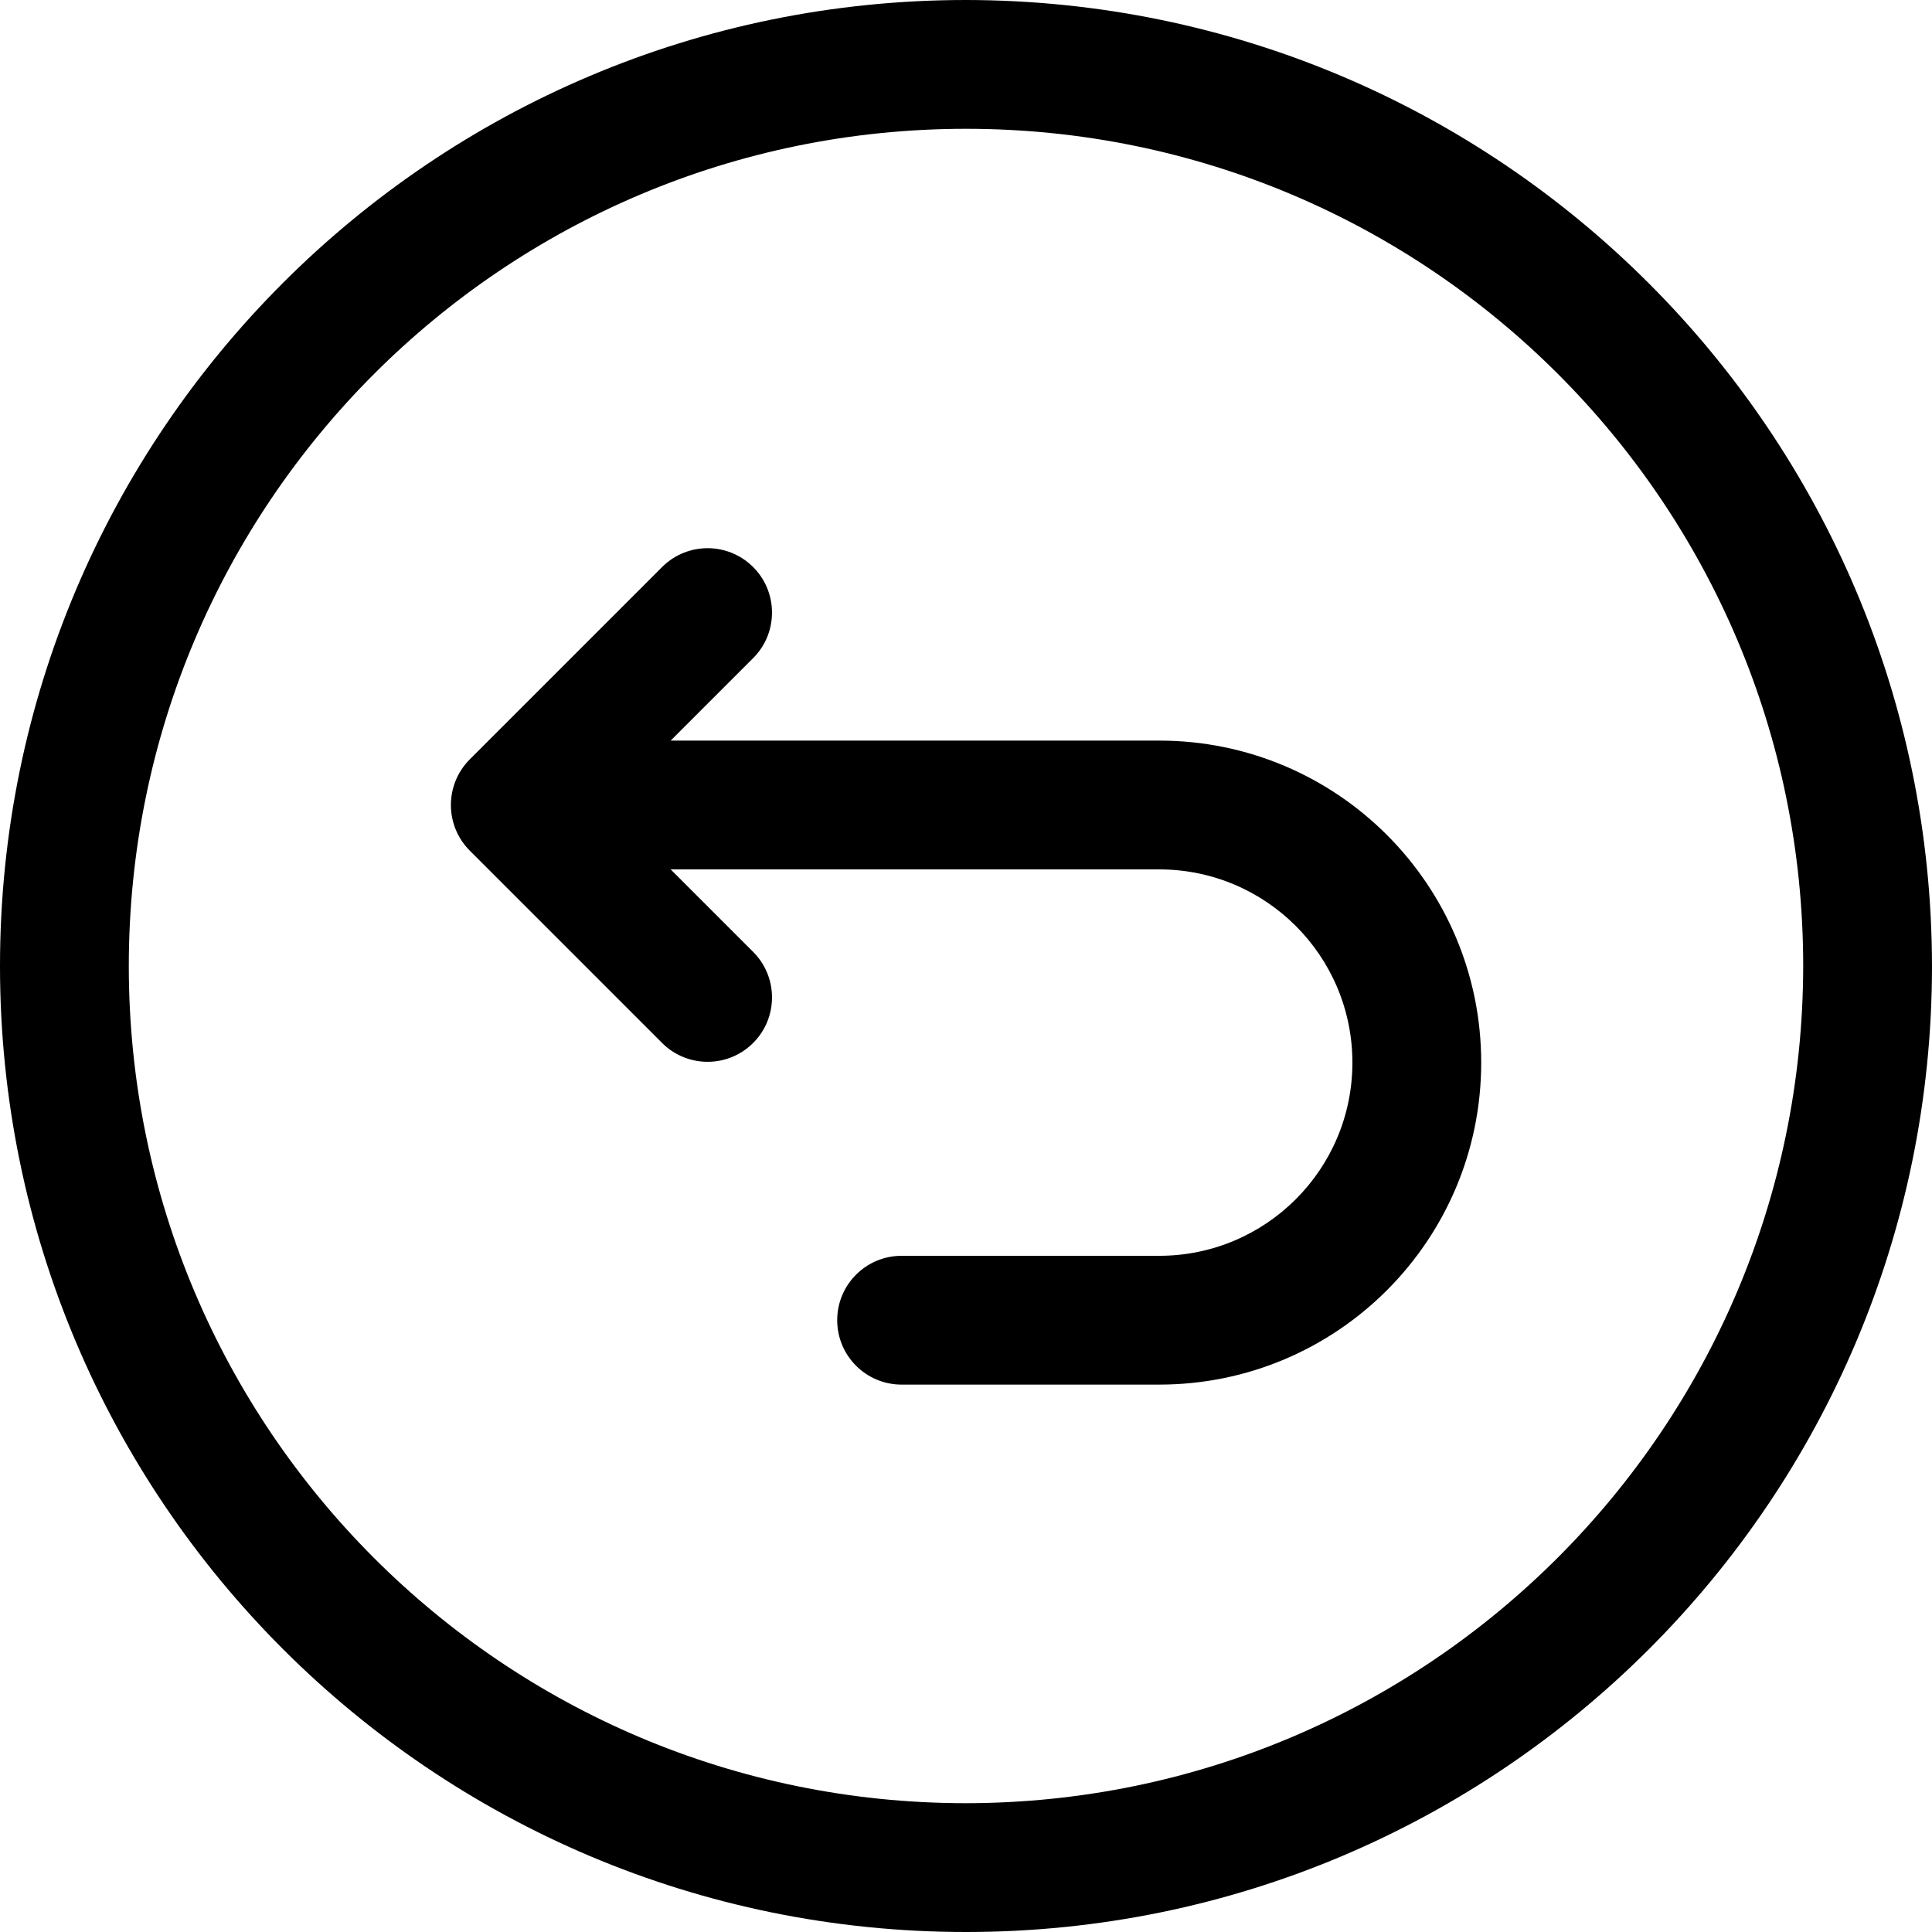
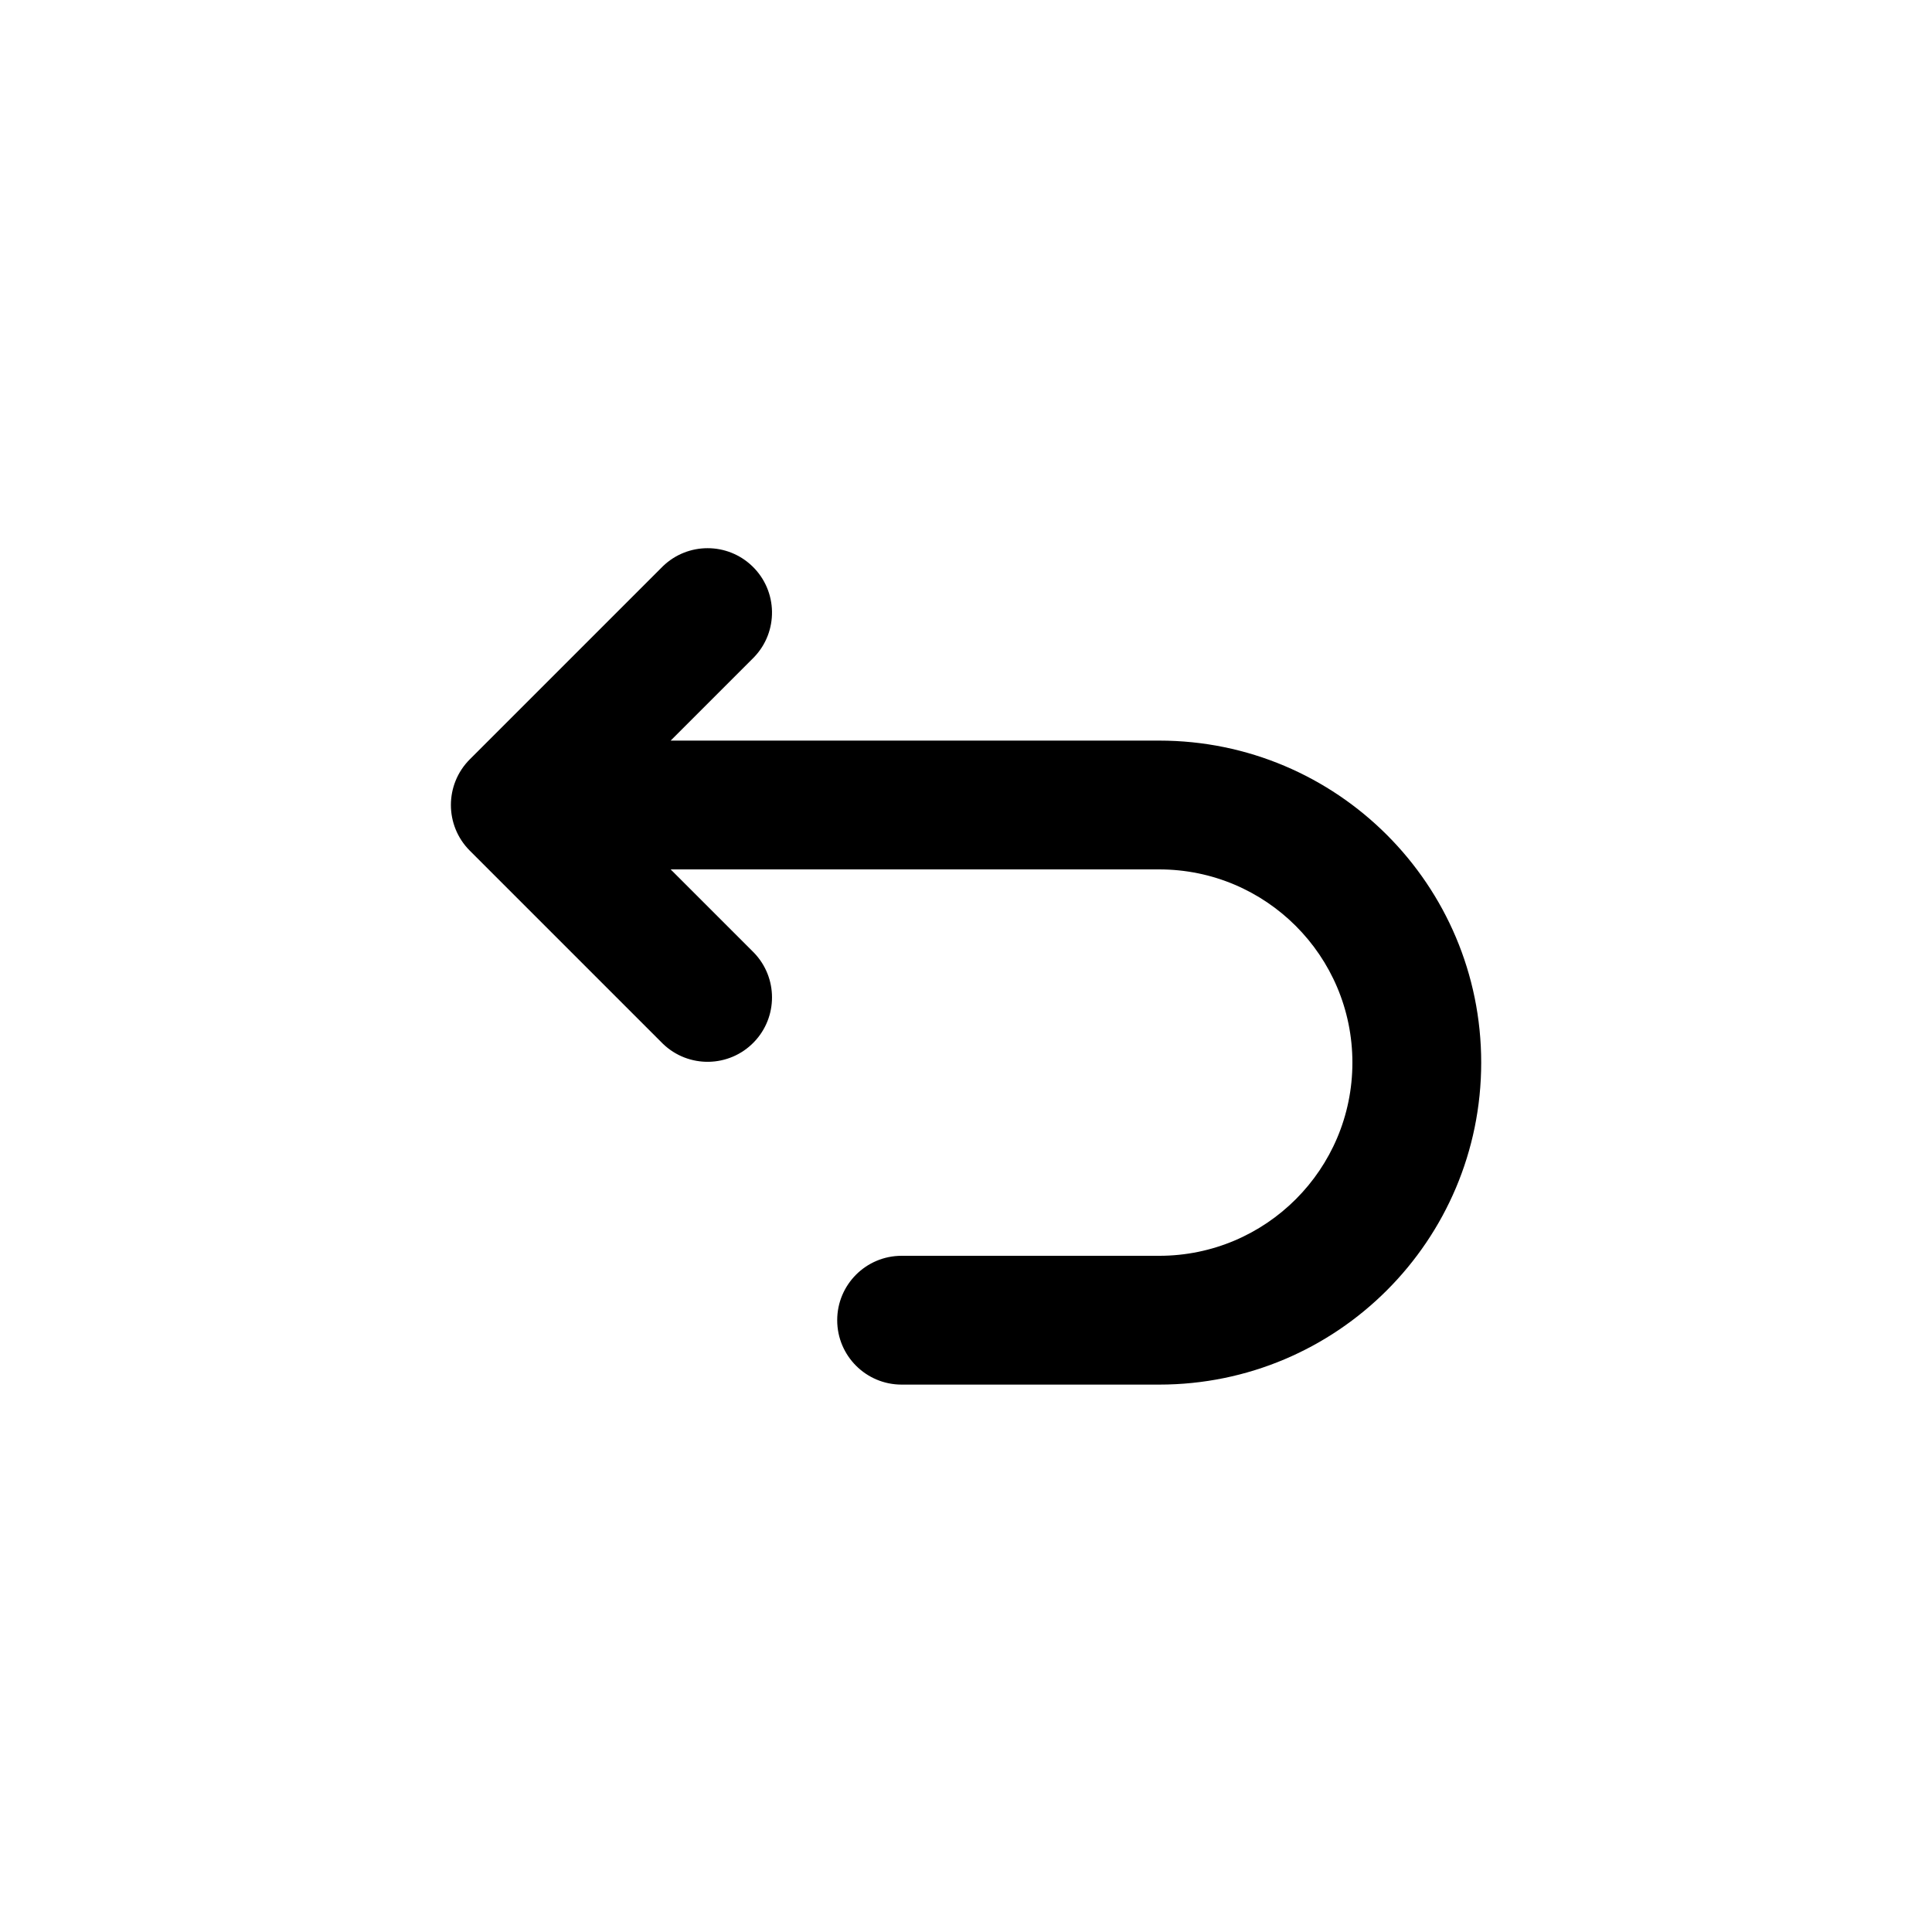
<svg xmlns="http://www.w3.org/2000/svg" id="Capa_1" enable-background="new 0 0 480 480" height="512" viewBox="0 0 480 480" width="512">
  <g>
-     <path d="m240 0c-132.548 0-240 107.452-240 240s107.452 240 240 240 240-107.452 240-240c-.146-132.488-107.512-239.854-240-240zm0 448c-114.875 0-208-93.125-208-208s93.125-208 208-208 208 93.125 208 208c-.132 114.82-93.18 207.868-208 208z" />
    <path d="m288 184h-121.376l20.688-20.688c6.139-6.356 5.963-16.485-.393-22.624-6.2-5.989-16.031-5.989-22.231 0l-47.981 47.981c-6.243 6.264-6.243 16.398 0 22.662l47.981 47.981c6.356 6.139 16.485 5.963 22.624-.393 5.989-6.2 5.989-16.03 0-22.231l-20.688-20.688h121.376c26.51 0 48 21.49 48 48s-21.49 48-48 48h-64c-8.837 0-16 7.163-16 16s7.163 16 16 16h64c44.183 0 80-35.817 80-80s-35.817-80-80-80z" />
  </g>
</svg>